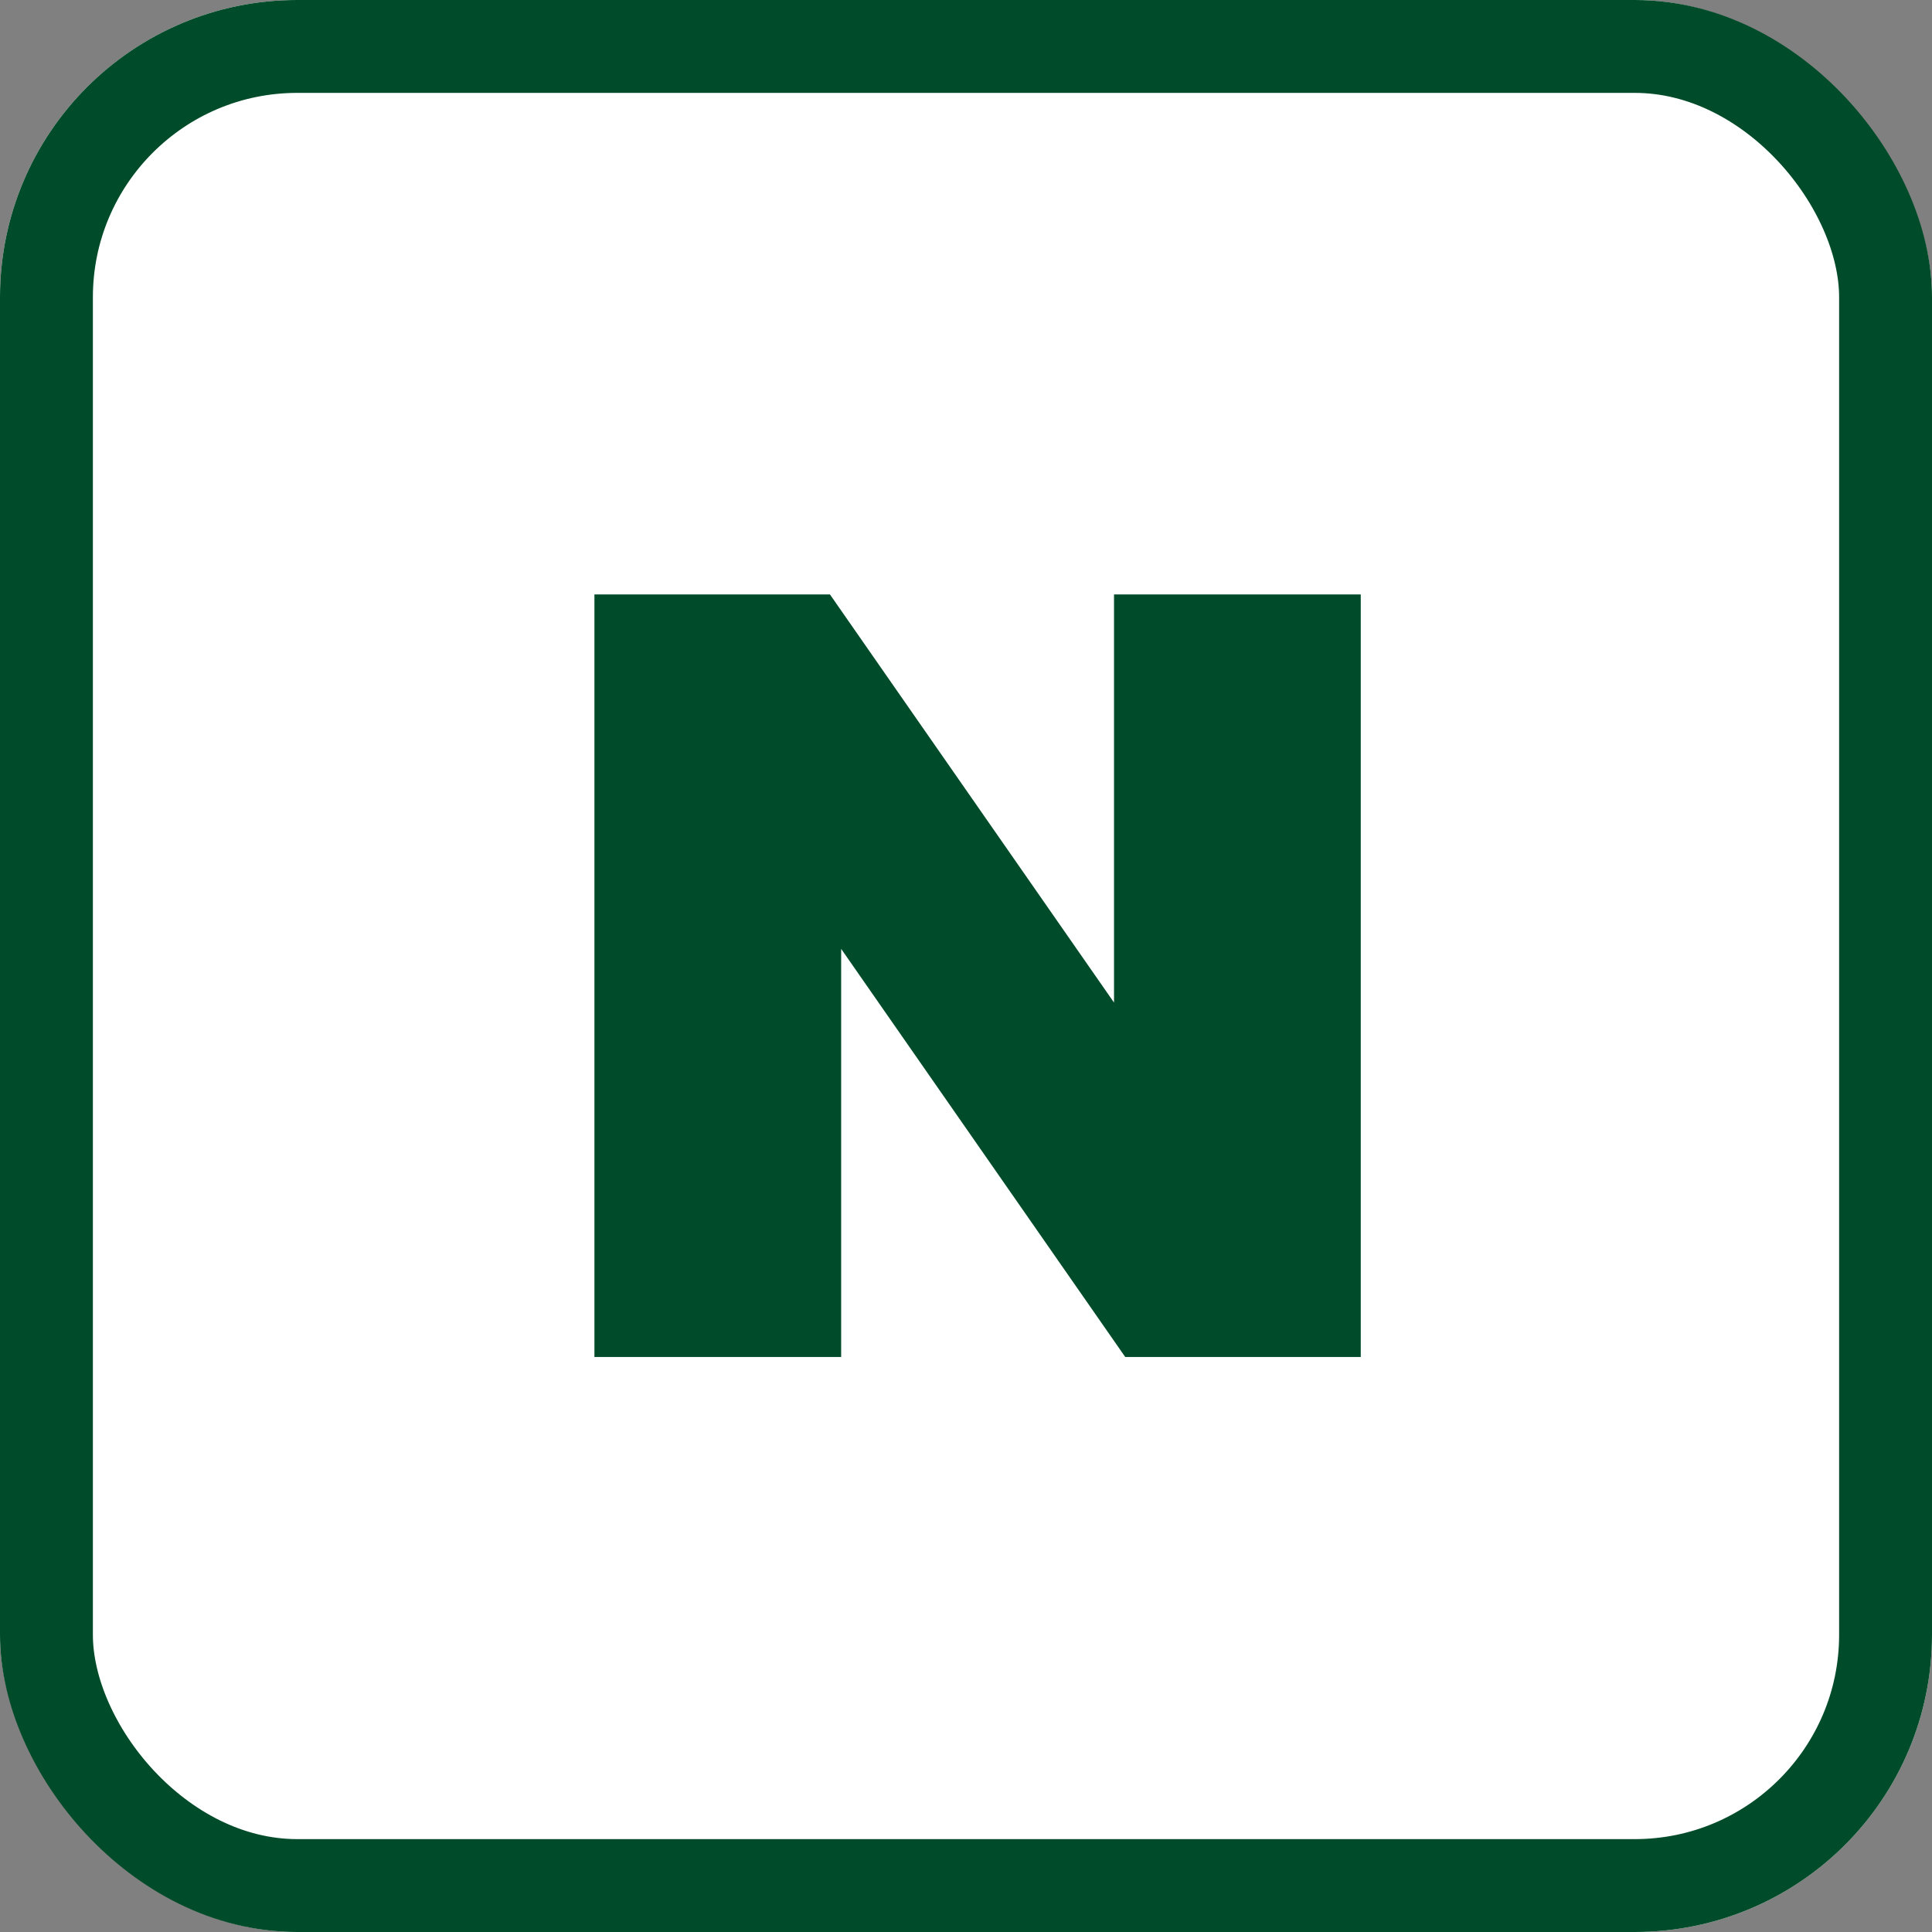
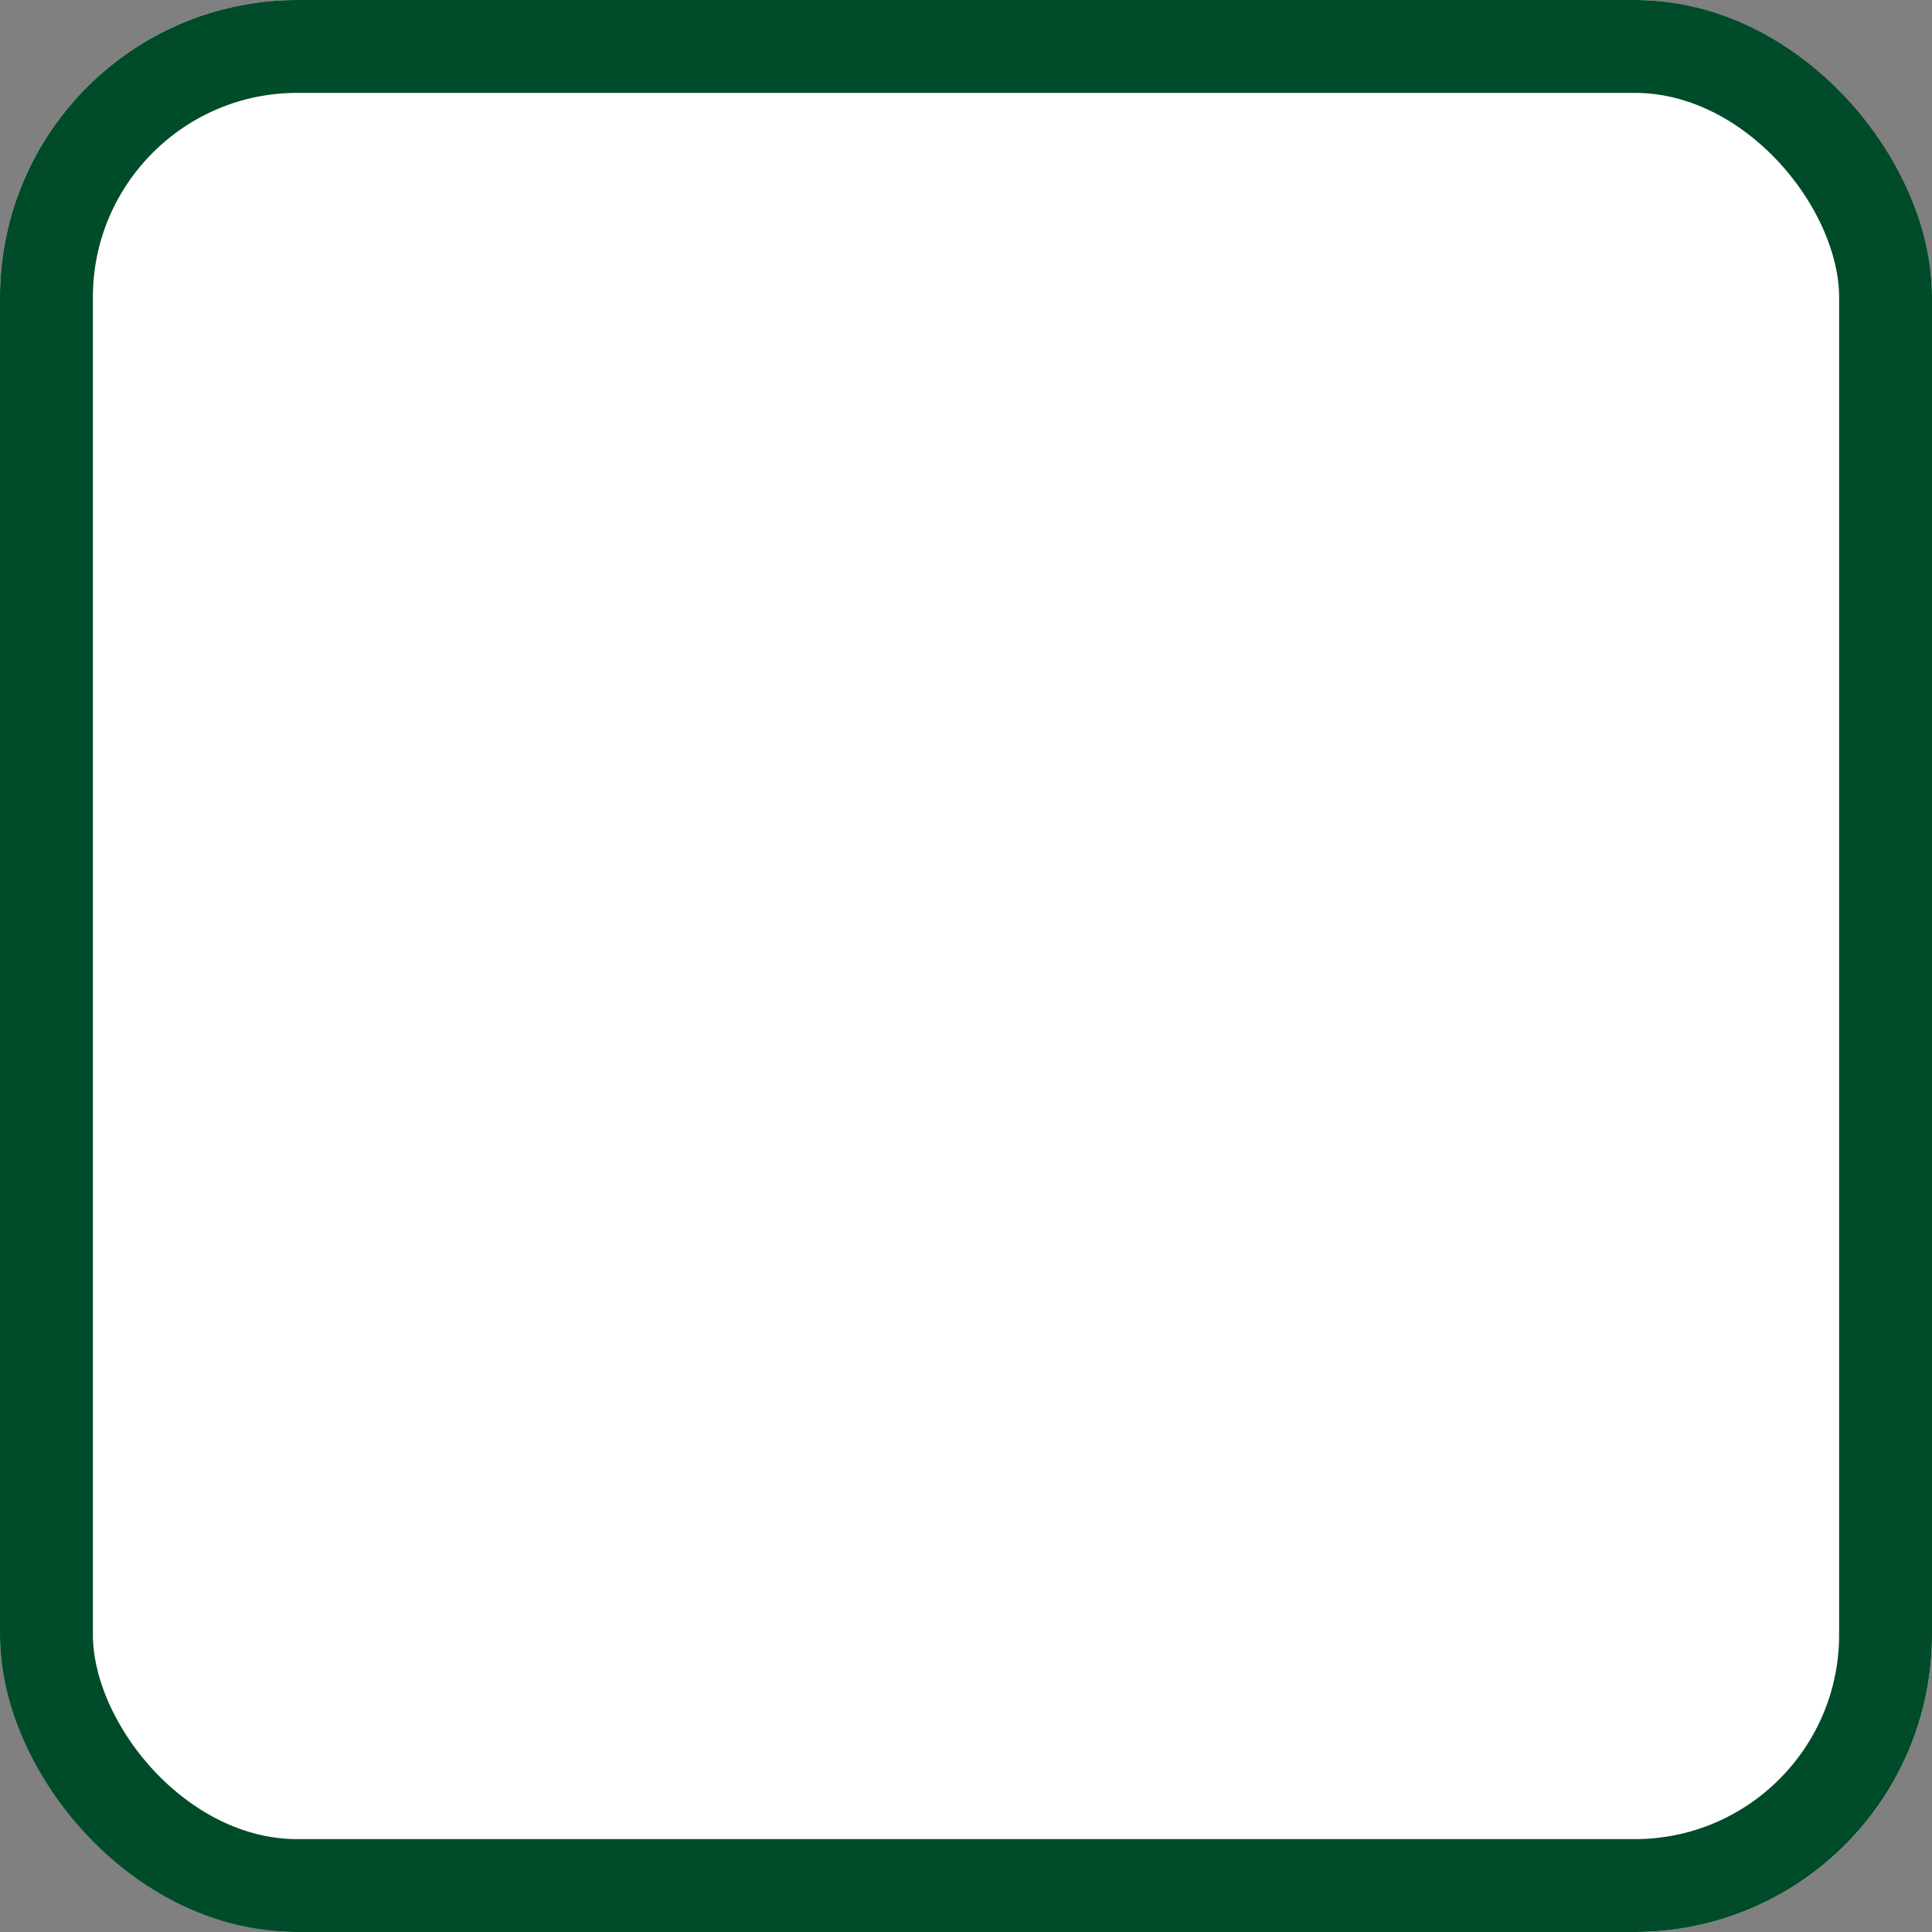
<svg xmlns="http://www.w3.org/2000/svg" width="52" height="52" viewBox="0 0 52 52">
  <rect x="0" y="0" width="52" height="52" fill="#808080" stroke="none" />
  <g id="그룹_5543" data-name="그룹 5543" transform="translate(-685 -13211)">
    <g id="사각형_6070" data-name="사각형 6070" transform="translate(685 13211)" fill="#fff" stroke="#004b29" stroke-width="2.5">
      <rect width="52" height="52" rx="8" stroke="none" />
      <rect x="1.25" y="1.25" width="49.5" height="49.5" rx="6.75" fill="none" />
    </g>
-     <path id="패스_2463" data-name="패스 2463" d="M-127.129,326.655l-7.646-10.985h-6.339v20.524h6.641V325.21l7.646,10.985h6.339V315.671h-6.641Z" transform="translate(842.113 12911.329)" fill="#004b29" />
  </g>
</svg>